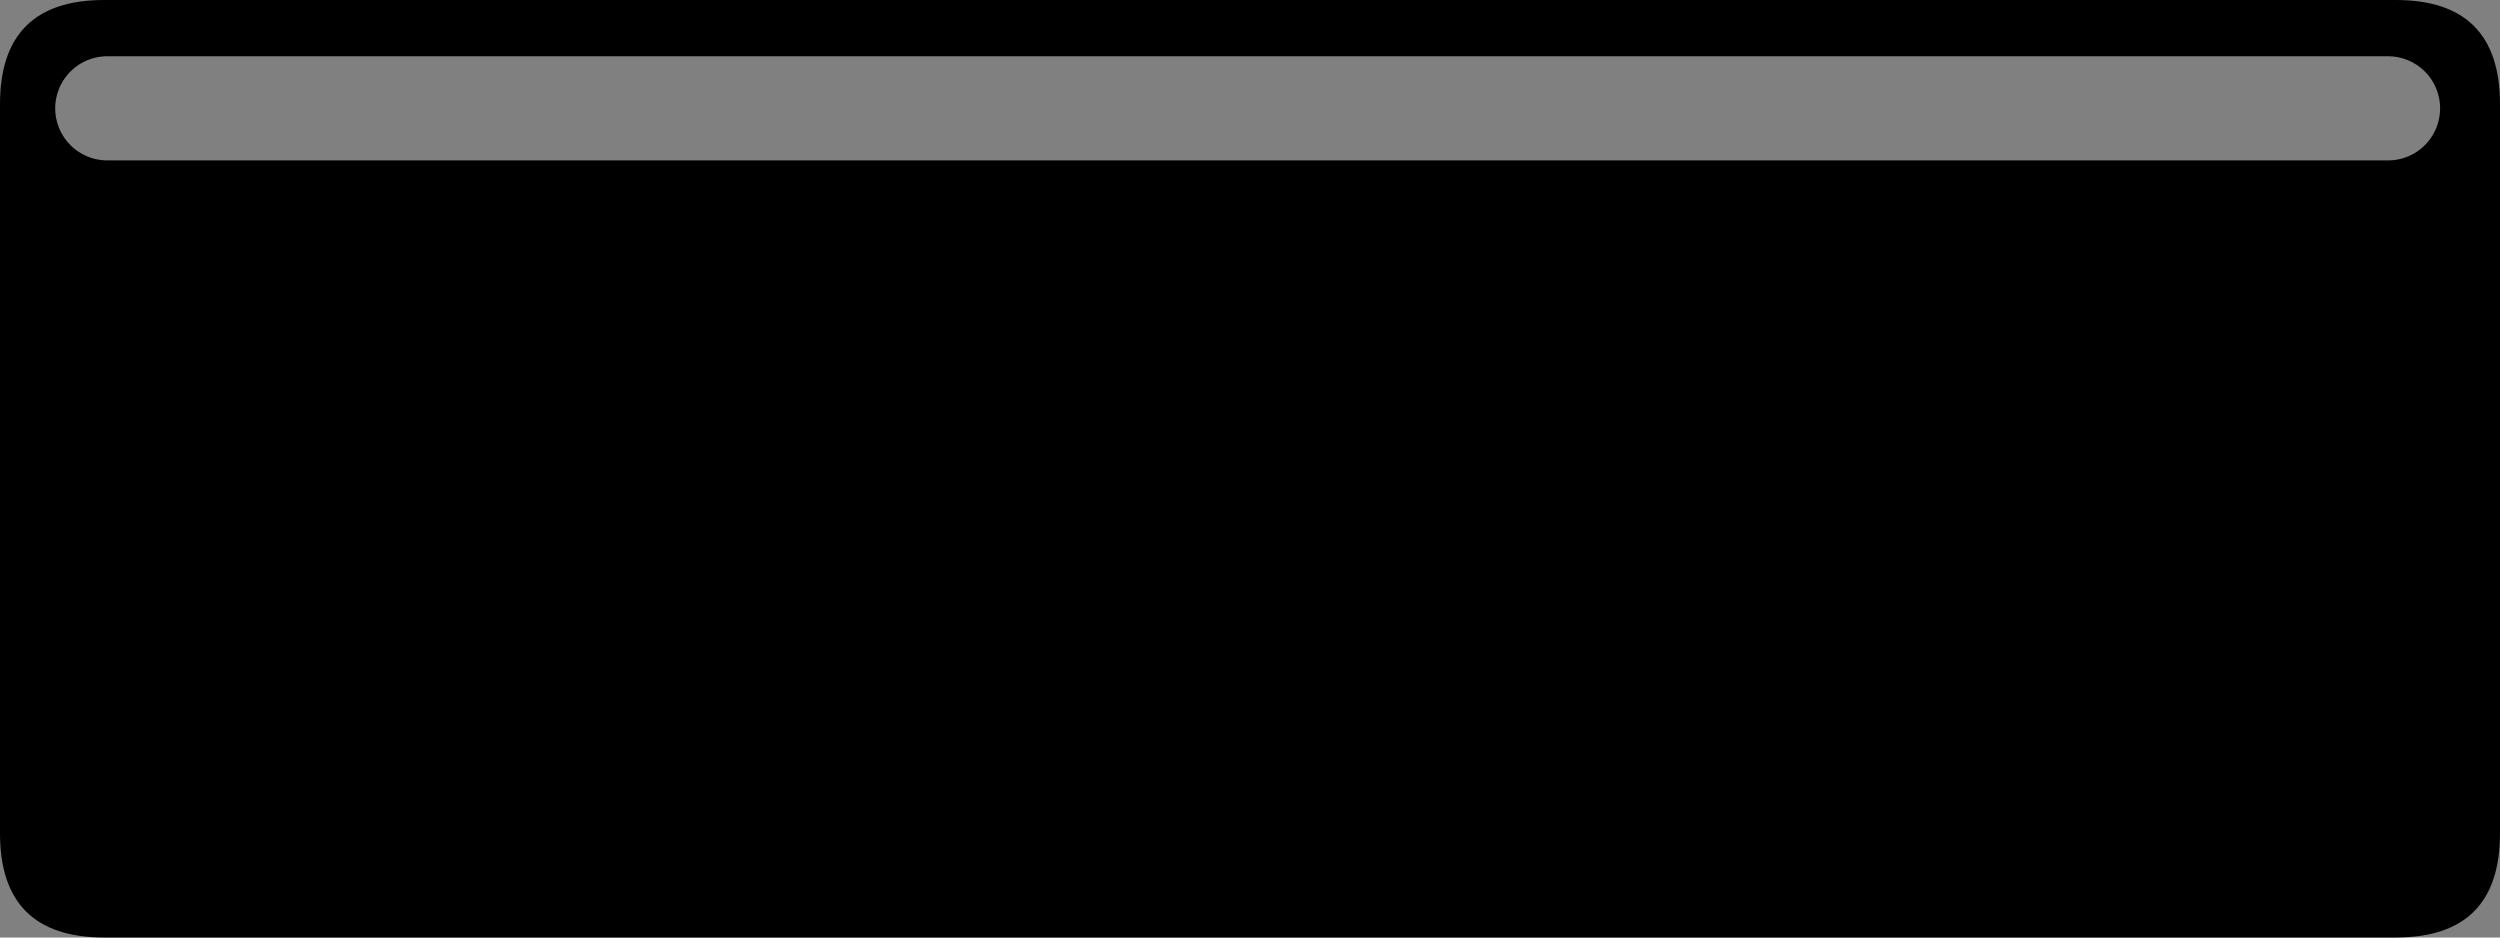
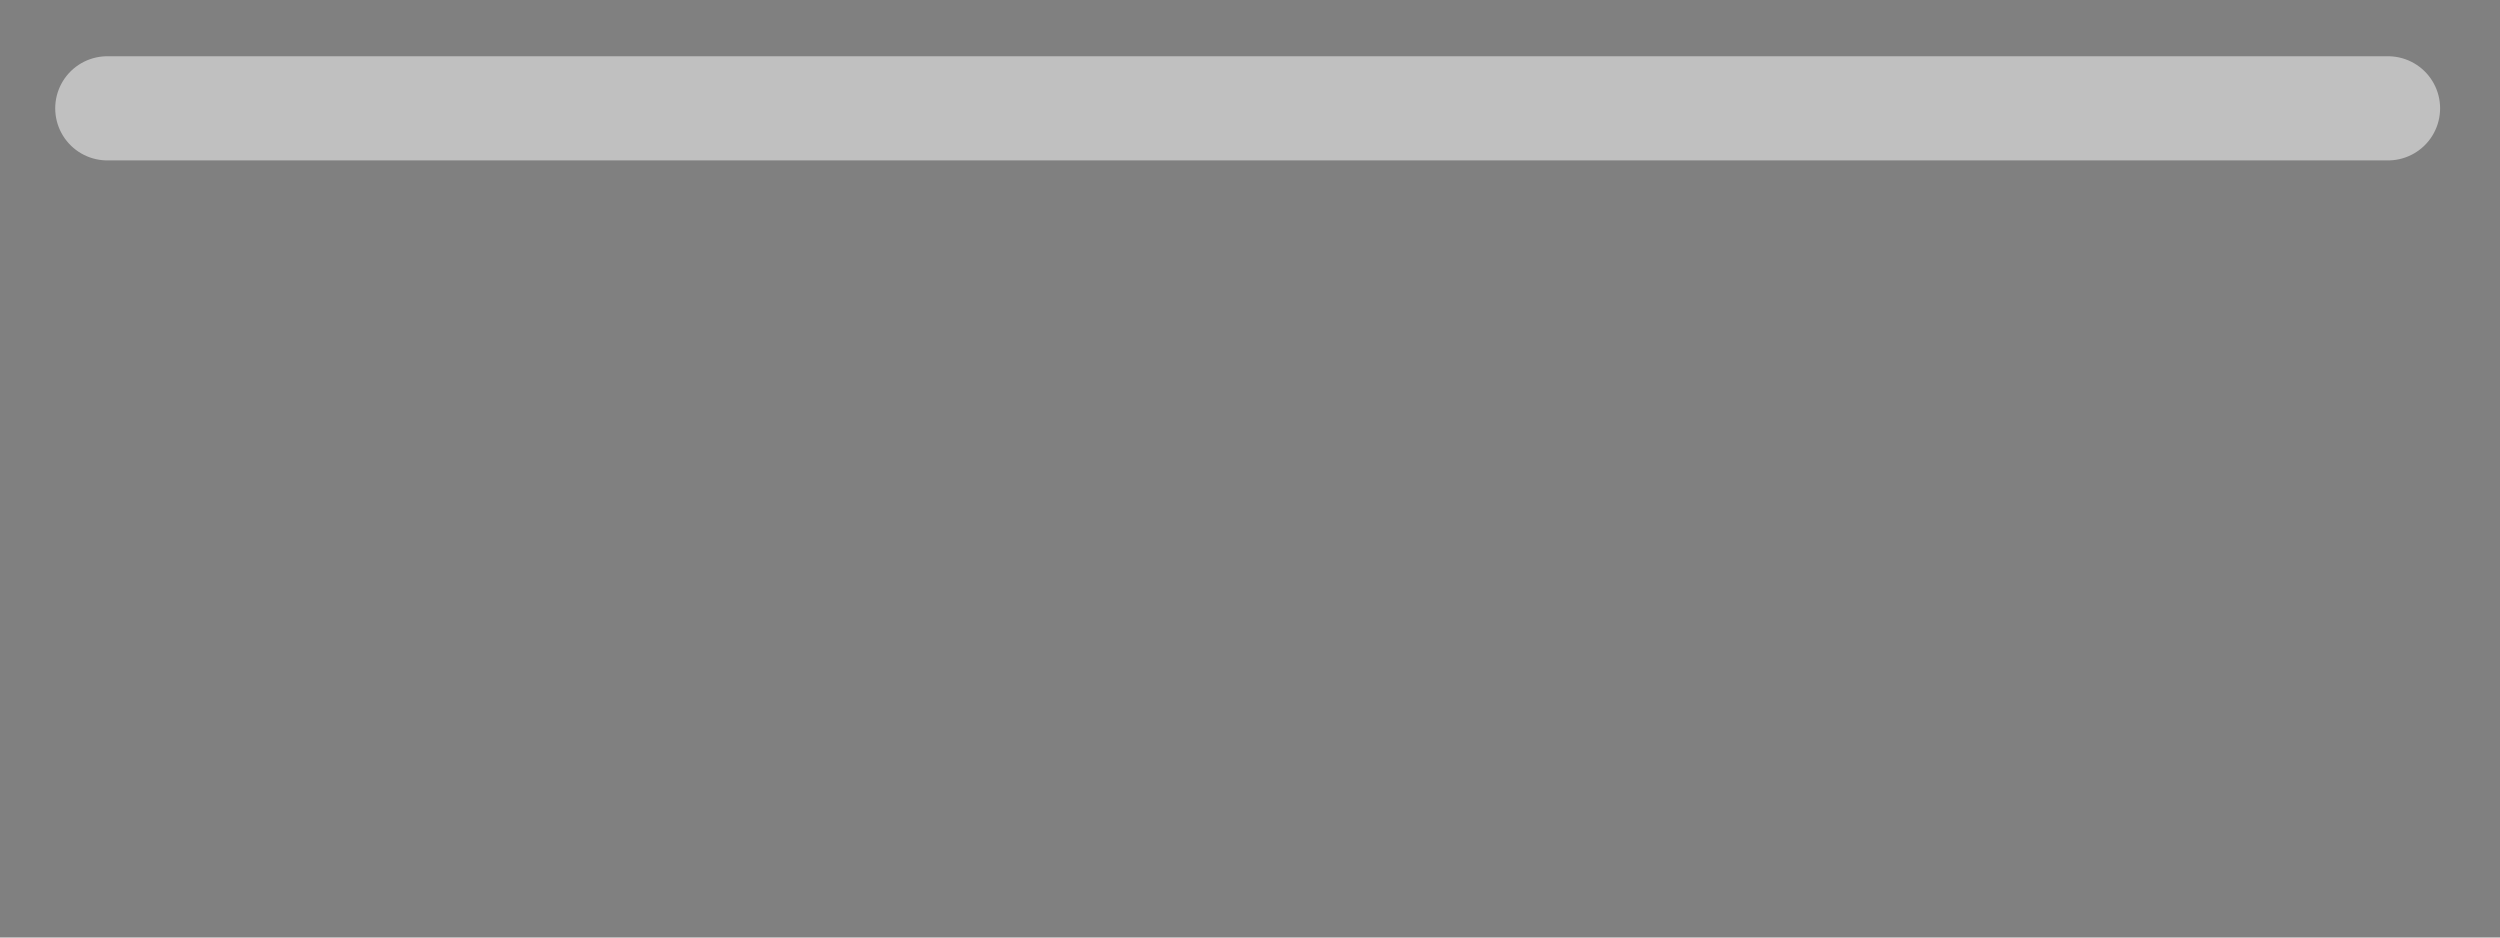
<svg xmlns="http://www.w3.org/2000/svg" height="90.0px" width="240.0px">
  <rect width="100%" height="100%" fill="#808080" stroke="none" />
  <g transform="matrix(1.0, 0.0, 0.0, 1.0, 120.0, 45.0)">
-     <path d="M110.0 -45.0 Q120.0 -45.0 120.0 -35.0 L120.0 35.0 Q120.0 45.0 110.0 45.0 L-110.0 45.0 Q-120.0 45.0 -120.0 35.0 L-120.0 -35.0 Q-120.0 -45.0 -110.0 -45.0 L110.0 -45.0 M-109.7 -34.6 L109.25 -34.6 -109.7 -34.6" fill="#000000" fill-rule="evenodd" stroke="none" />
    <path d="M109.25 -34.6 L-109.7 -34.6" fill="none" stroke="#ffffff" stroke-linecap="round" stroke-linejoin="miter-clip" stroke-miterlimit="3.0" stroke-opacity="0.502" stroke-width="10.0" />
  </g>
</svg>